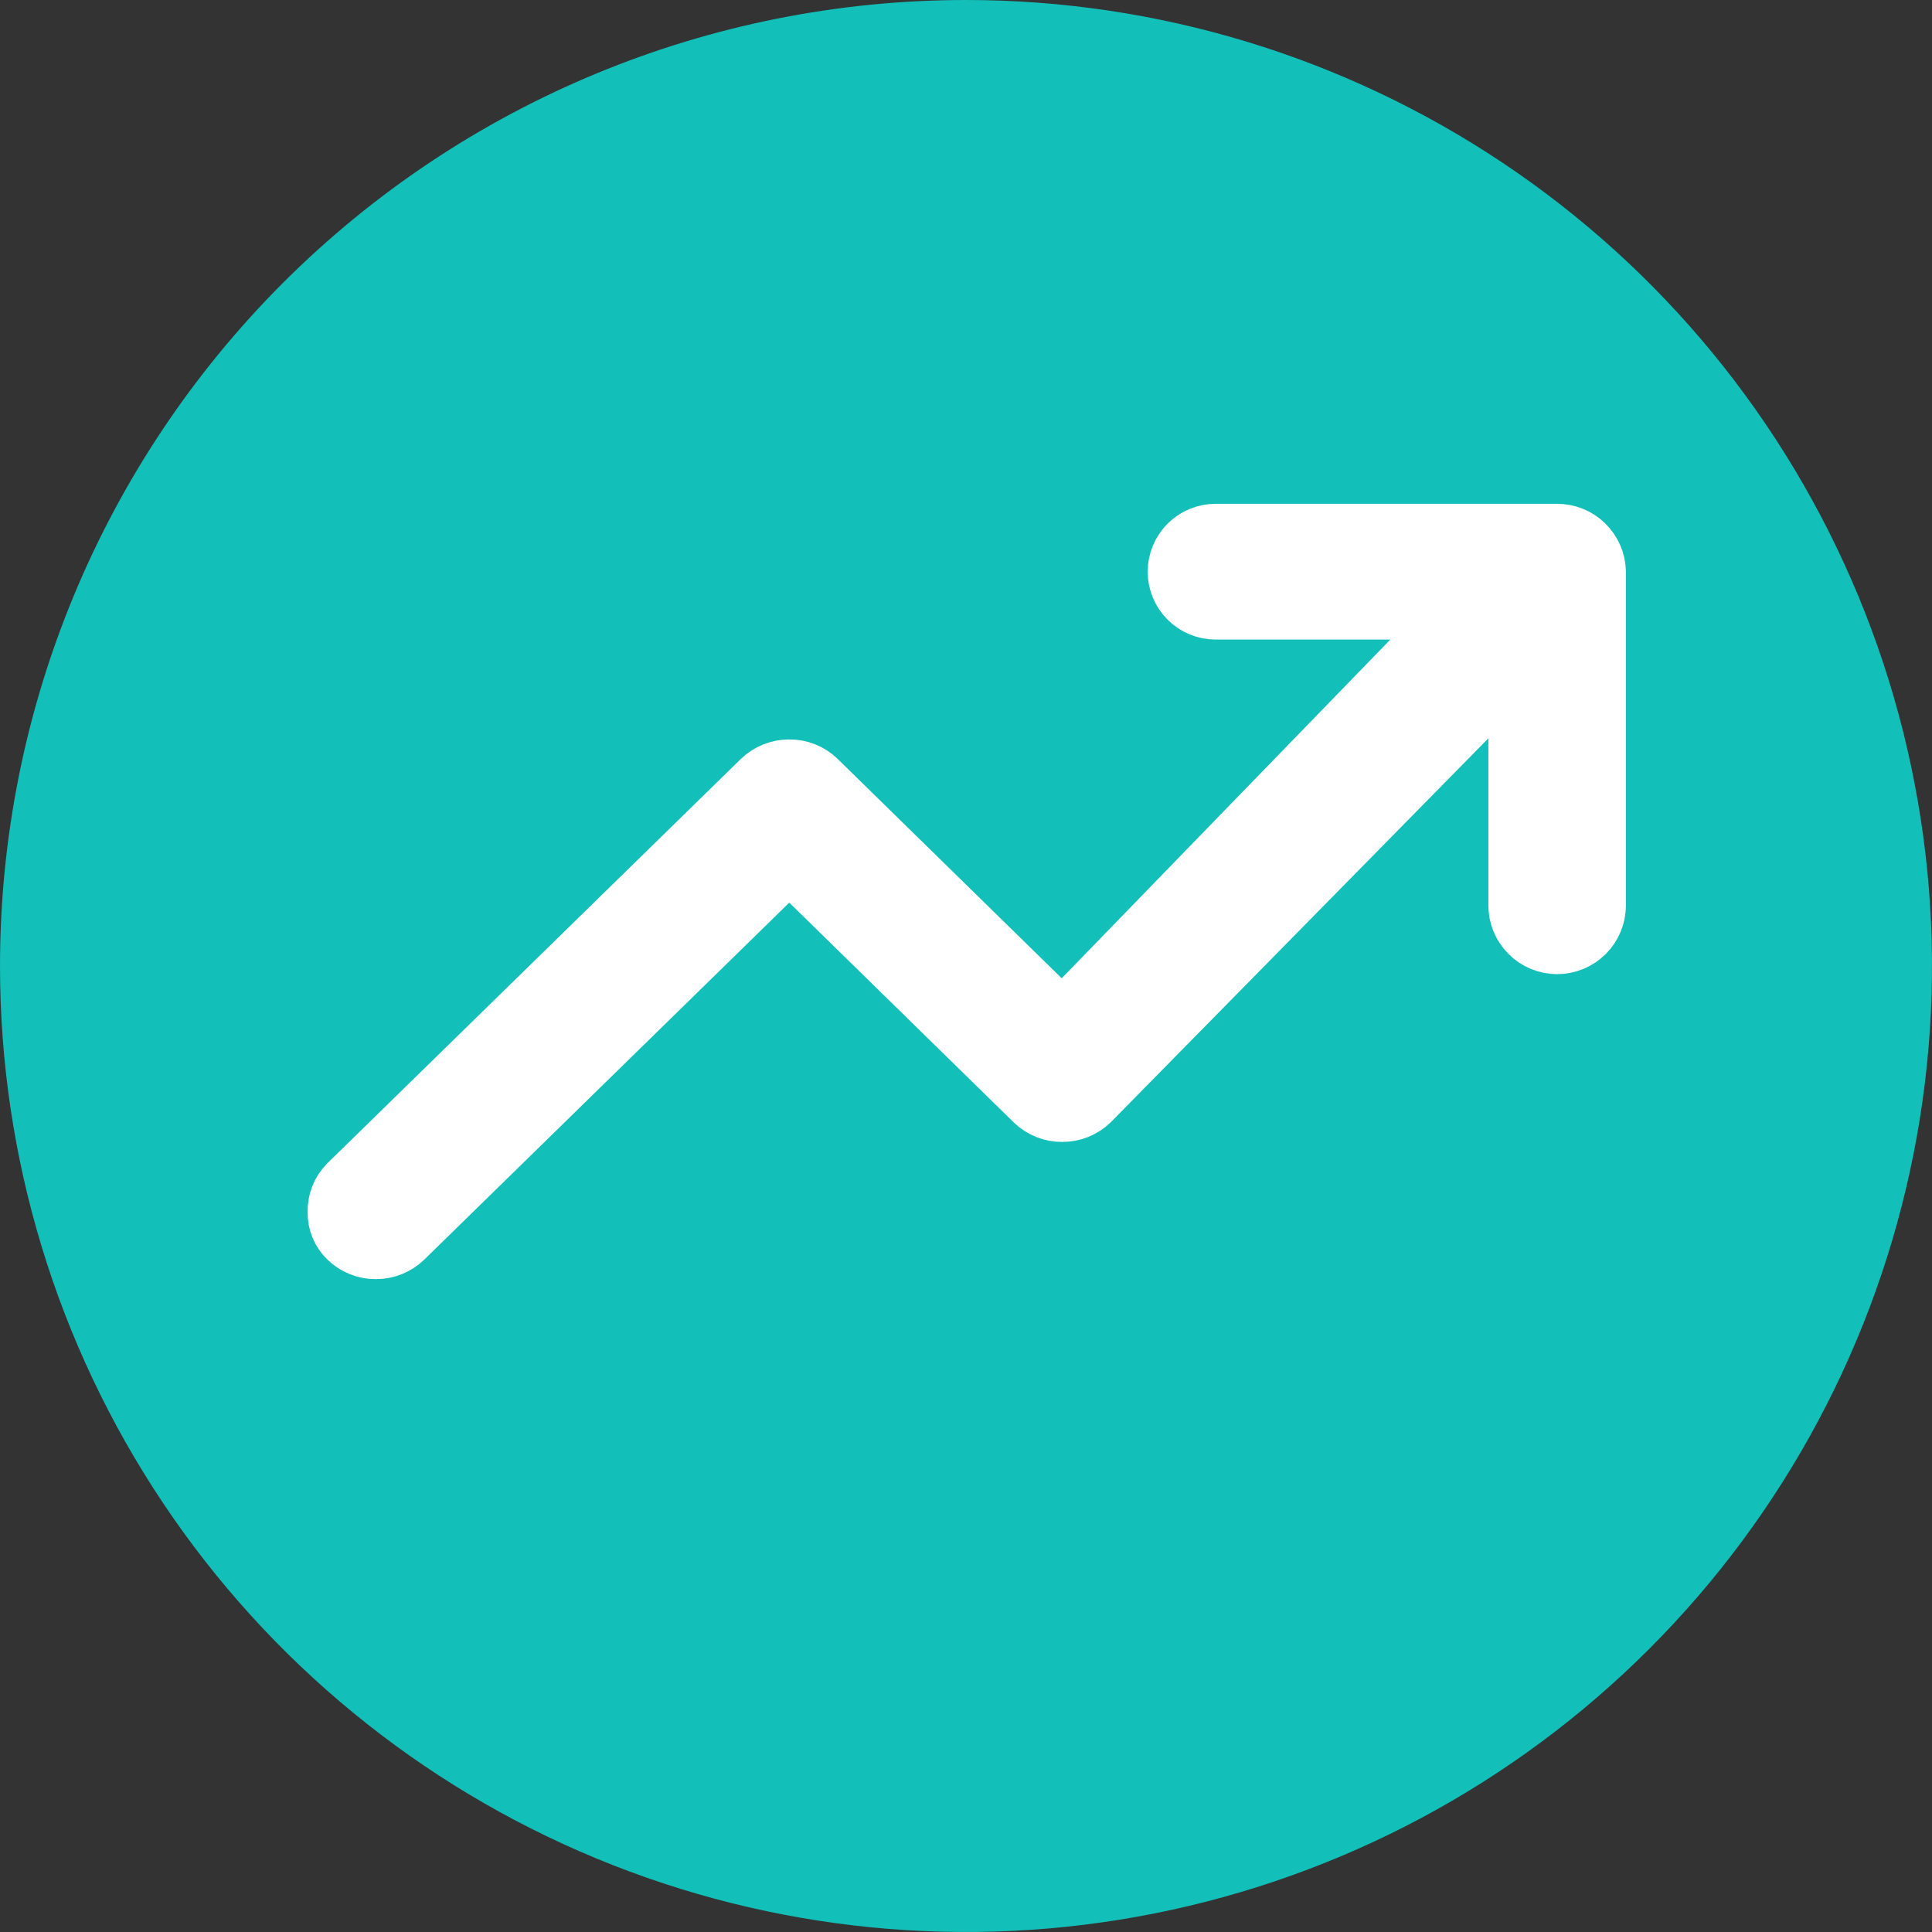
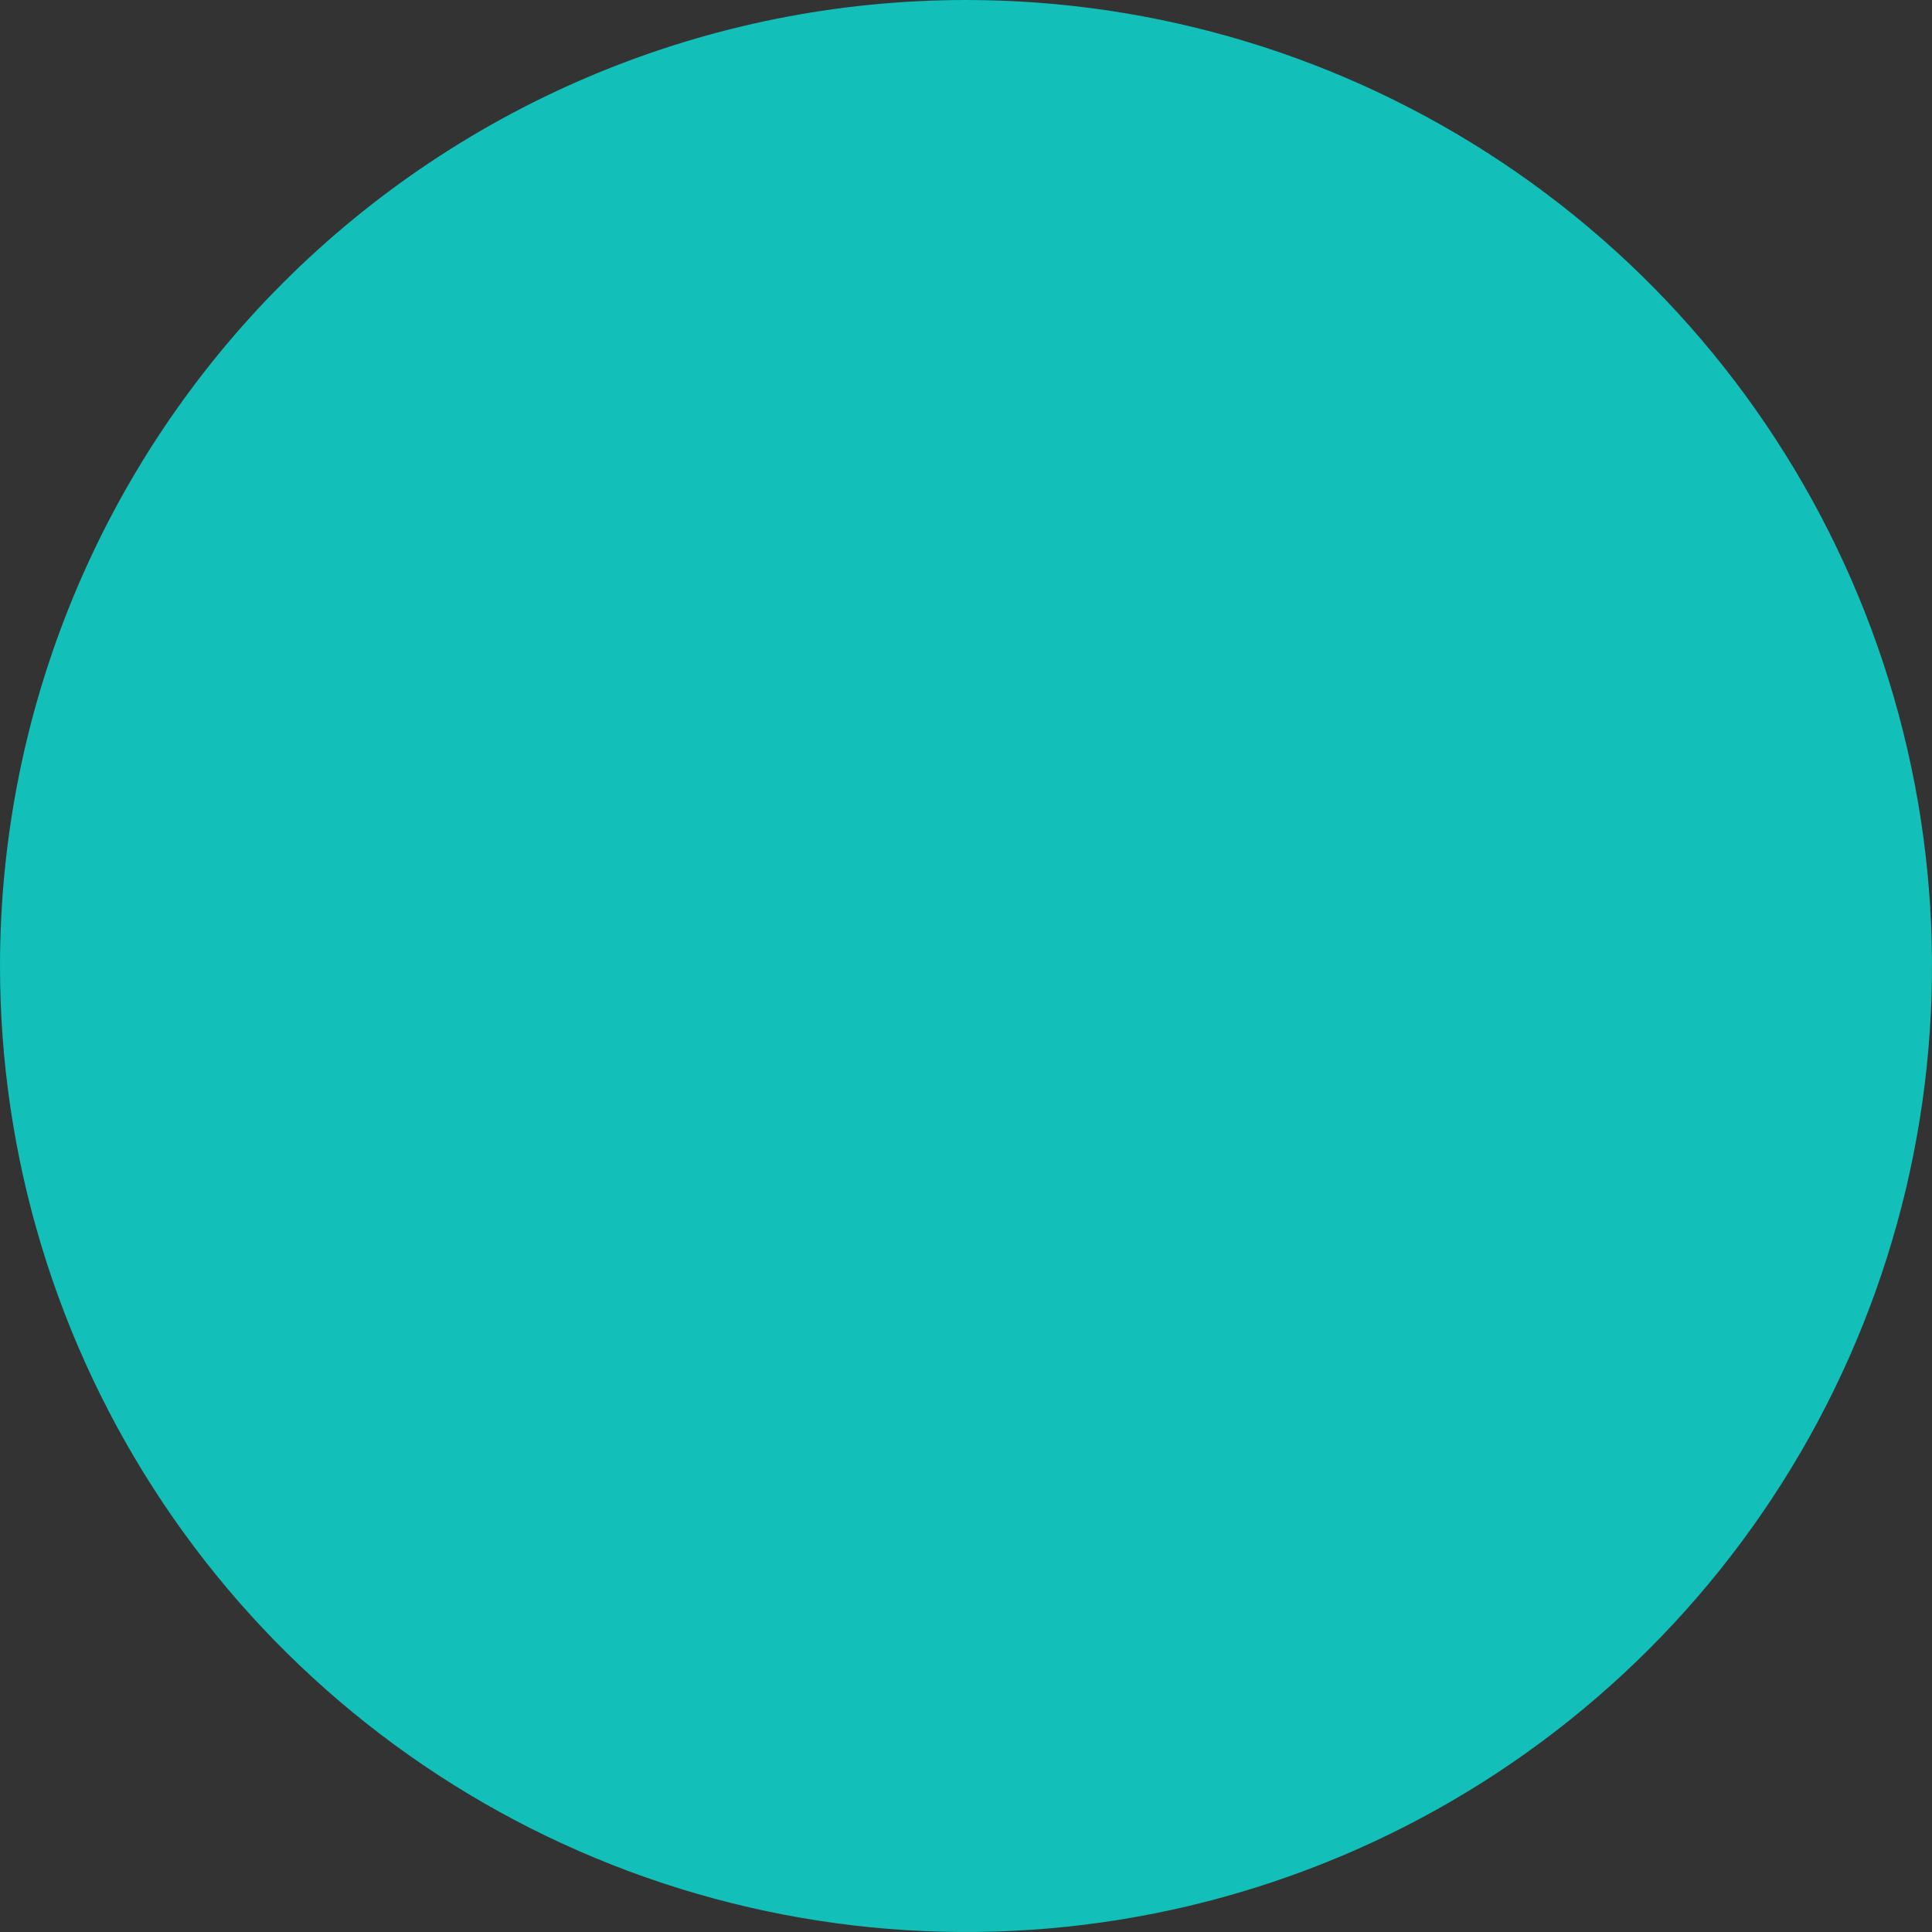
<svg xmlns="http://www.w3.org/2000/svg" width="74" height="74" viewBox="0 0 74 74" fill="none">
  <rect x="0" y="0" width="74" height="74" fill="#333333" stroke="none" />
  <g clip-path="url(#clip0_371_16941)">
    <path d="M37 0C44.318 0 51.471 2.17 57.556 6.236C63.641 10.301 68.383 16.08 71.183 22.841C73.984 29.602 74.717 37.041 73.289 44.218C71.861 51.396 68.338 57.988 63.163 63.163C57.988 68.338 51.396 71.861 44.218 73.289C37.041 74.717 29.602 73.984 22.841 71.183C16.08 68.383 10.301 63.641 6.236 57.556C2.17 51.471 0 44.318 0 37C0 27.187 3.898 17.776 10.837 10.837C17.776 3.898 27.187 0 37 0V0Z" fill="#12BFB9" />
-     <path d="M59.631 20.297H46.559C46.135 20.297 45.728 20.465 45.428 20.765C45.128 21.066 44.959 21.473 44.959 21.897C44.959 22.321 45.128 22.728 45.428 23.028C45.728 23.328 46.135 23.497 46.559 23.497H55.616L40.684 38.887L31.389 29.787C31.08 29.485 30.663 29.318 30.231 29.322C29.799 29.32 29.384 29.487 29.073 29.787L13.238 45.271C13.087 45.423 12.969 45.604 12.891 45.803C12.813 46.002 12.777 46.215 12.784 46.429C12.779 46.634 12.817 46.837 12.895 47.027C12.973 47.216 13.09 47.387 13.238 47.529C13.548 47.831 13.964 47.998 14.396 47.994C14.828 47.996 15.244 47.829 15.554 47.529L30.231 33.174L39.526 42.274C39.836 42.576 40.252 42.743 40.684 42.739C41.116 42.741 41.532 42.574 41.842 42.274L58.008 25.837V34.678C58.008 35.111 58.18 35.527 58.487 35.833C58.793 36.14 59.209 36.312 59.642 36.312C60.075 36.312 60.491 36.14 60.798 35.833C61.104 35.527 61.276 35.111 61.276 34.678V21.897C61.267 21.468 61.089 21.059 60.782 20.76C60.474 20.46 60.06 20.294 59.631 20.297Z" fill="white" stroke="white" stroke-width="2" />
  </g>
  <defs>
    <clipPath id="clip0_371_16941">
      <rect width="74" height="74" fill="white" />
    </clipPath>
  </defs>
</svg>